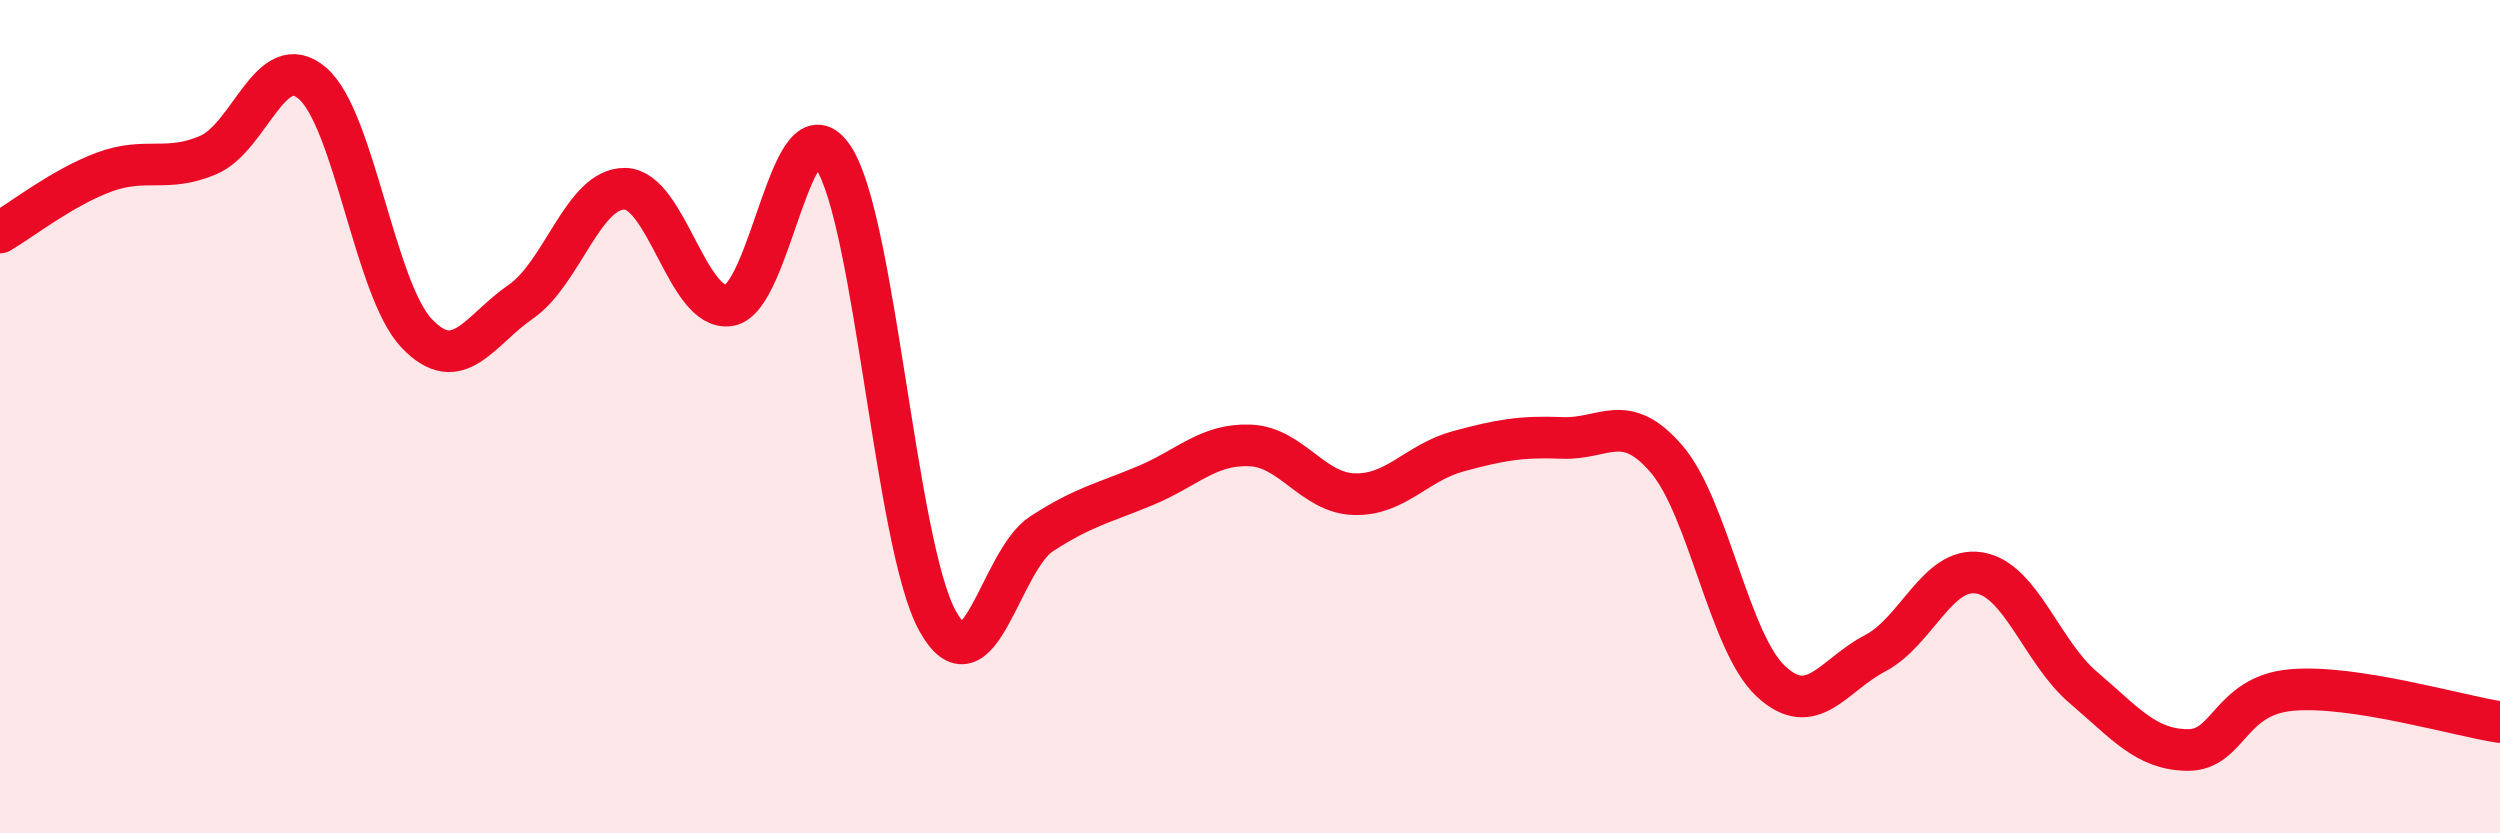
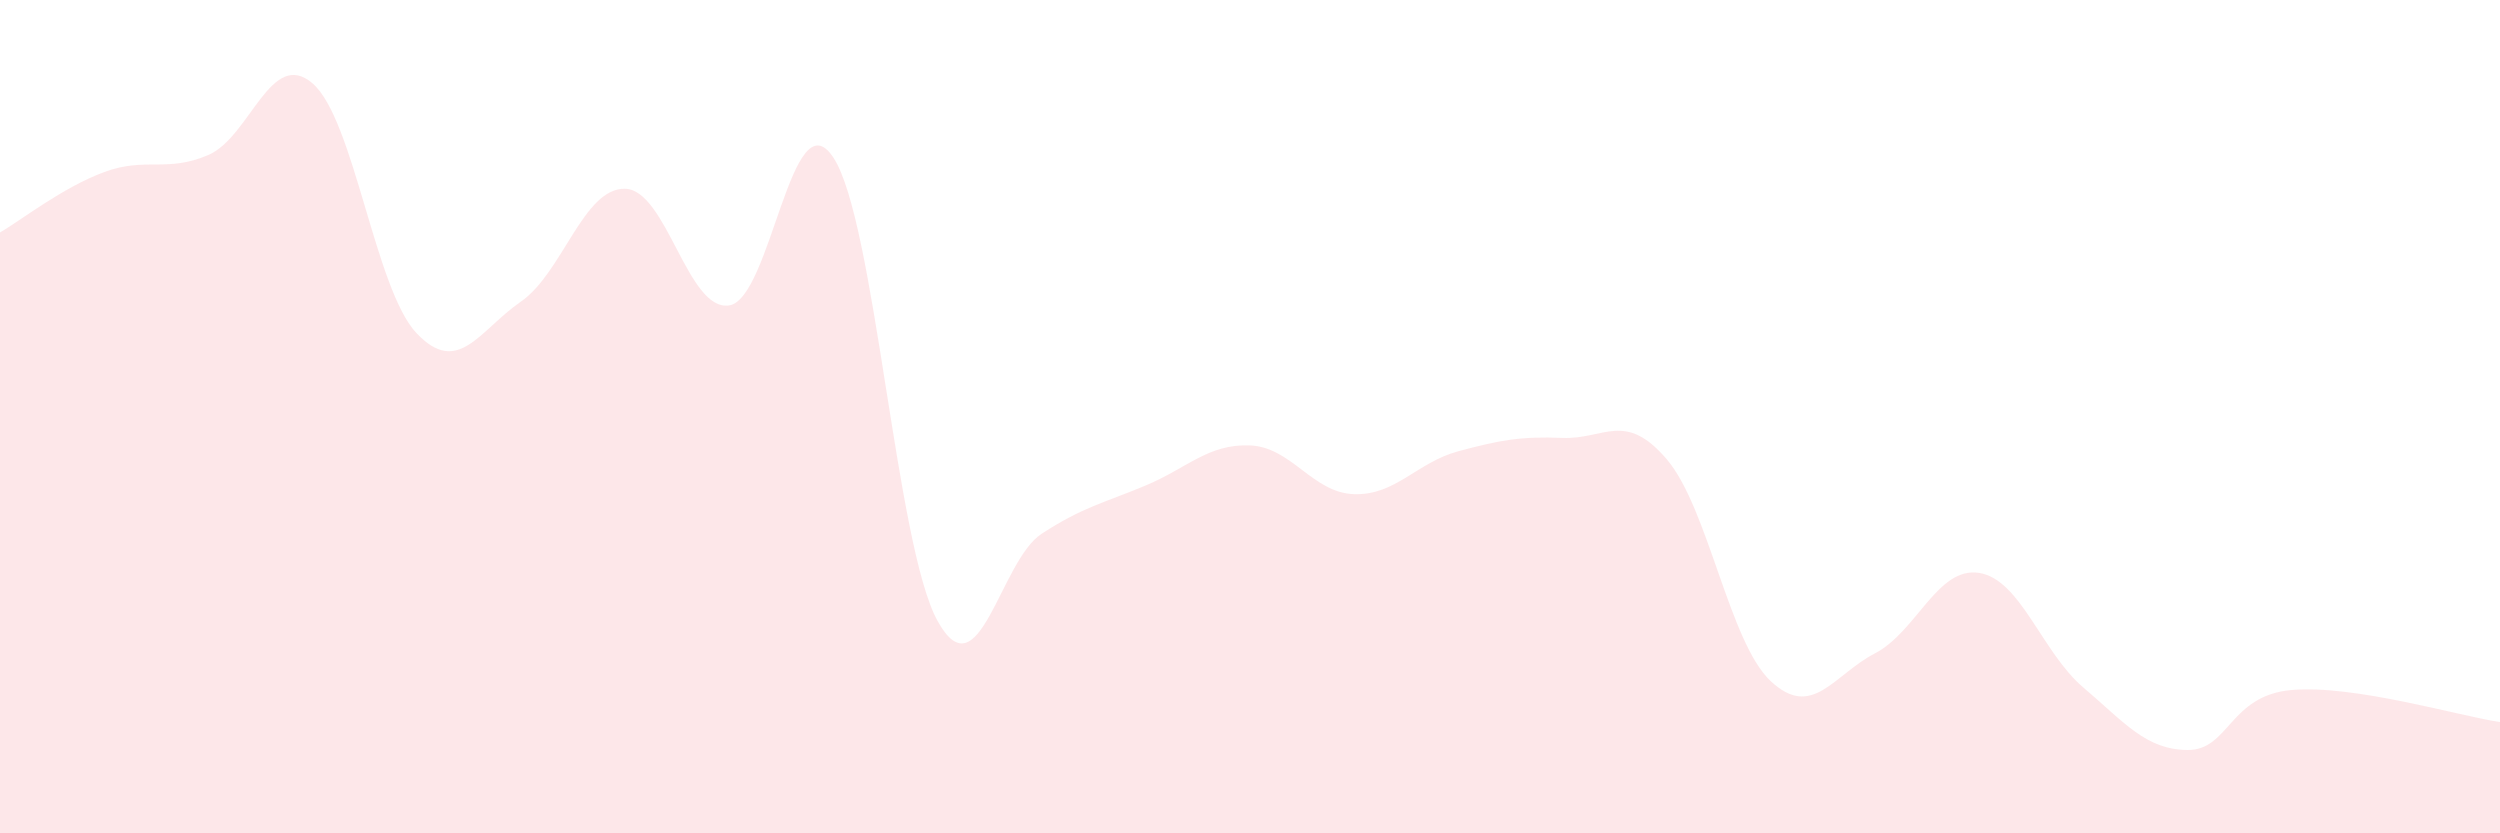
<svg xmlns="http://www.w3.org/2000/svg" width="60" height="20" viewBox="0 0 60 20">
  <path d="M 0,5.58 C 0.5,5.29 1.5,4.5 2.5,4.13 C 3.5,3.76 4,4.15 5,3.72 C 6,3.29 6.5,1.14 7.5,2 C 8.5,2.86 9,6.95 10,8 C 11,9.05 11.5,7.93 12.5,7.24 C 13.5,6.55 14,4.51 15,4.53 C 16,4.55 16.5,7.48 17.5,7.33 C 18.5,7.18 19,2.27 20,3.78 C 21,5.29 21.5,13.09 22.5,14.9 C 23.5,16.71 24,13.46 25,12.81 C 26,12.16 26.5,12.07 27.5,11.65 C 28.5,11.23 29,10.65 30,10.69 C 31,10.73 31.5,11.83 32.5,11.86 C 33.5,11.89 34,11.1 35,10.83 C 36,10.56 36.5,10.47 37.5,10.51 C 38.5,10.55 39,9.85 40,11.02 C 41,12.19 41.5,15.42 42.5,16.35 C 43.5,17.28 44,16.2 45,15.68 C 46,15.16 46.5,13.59 47.5,13.75 C 48.5,13.91 49,15.65 50,16.5 C 51,17.35 51.5,17.99 52.5,18 C 53.5,18.01 53.5,16.69 55,16.56 C 56.5,16.43 59,17.18 60,17.33L60 20L0 20Z" fill="#EB0A25" opacity="0.1" stroke-linecap="round" stroke-linejoin="round" />
-   <path d="M 0,5.58 C 0.5,5.29 1.5,4.5 2.5,4.13 C 3.5,3.76 4,4.15 5,3.72 C 6,3.29 6.5,1.14 7.5,2 C 8.5,2.86 9,6.95 10,8 C 11,9.05 11.5,7.93 12.5,7.24 C 13.5,6.55 14,4.51 15,4.53 C 16,4.55 16.5,7.48 17.5,7.33 C 18.5,7.18 19,2.27 20,3.78 C 21,5.29 21.5,13.09 22.5,14.9 C 23.5,16.71 24,13.46 25,12.81 C 26,12.16 26.5,12.07 27.5,11.65 C 28.5,11.23 29,10.65 30,10.69 C 31,10.73 31.5,11.83 32.5,11.86 C 33.5,11.89 34,11.1 35,10.83 C 36,10.56 36.5,10.47 37.5,10.51 C 38.5,10.55 39,9.85 40,11.02 C 41,12.19 41.5,15.42 42.5,16.35 C 43.5,17.28 44,16.2 45,15.68 C 46,15.16 46.5,13.59 47.5,13.75 C 48.5,13.91 49,15.65 50,16.5 C 51,17.35 51.5,17.99 52.5,18 C 53.5,18.01 53.5,16.69 55,16.56 C 56.5,16.43 59,17.18 60,17.33" stroke="#EB0A25" stroke-width="1" fill="none" stroke-linecap="round" stroke-linejoin="round" />
</svg>